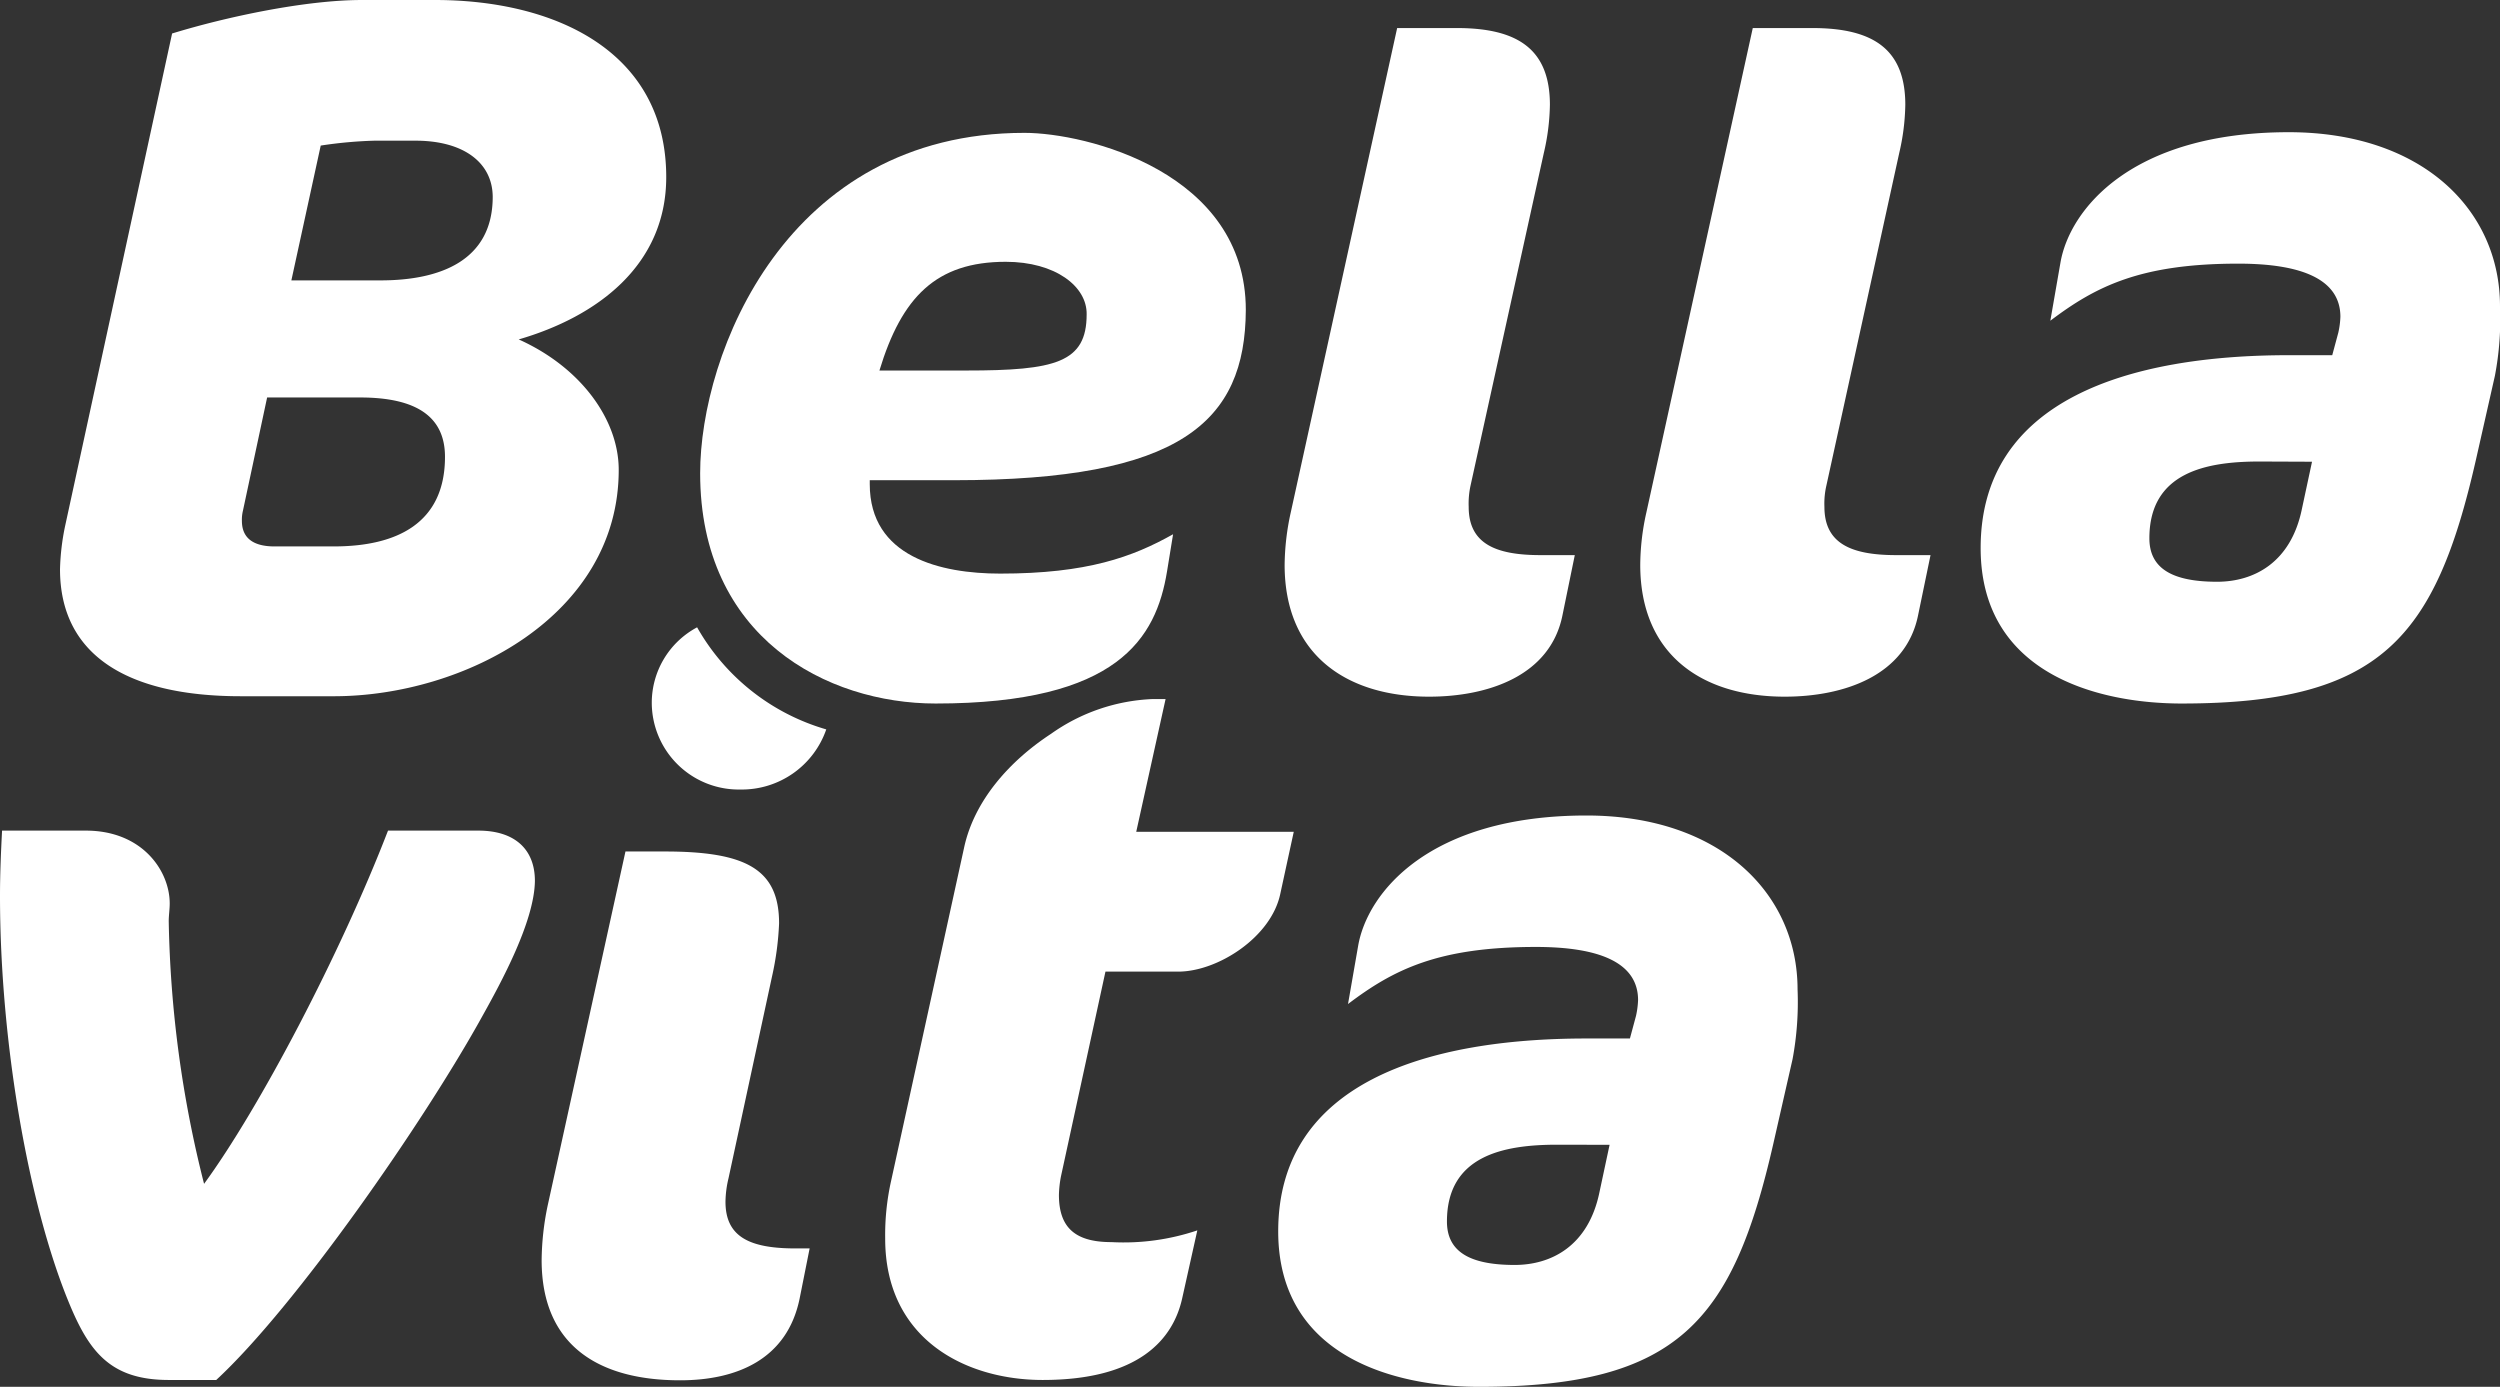
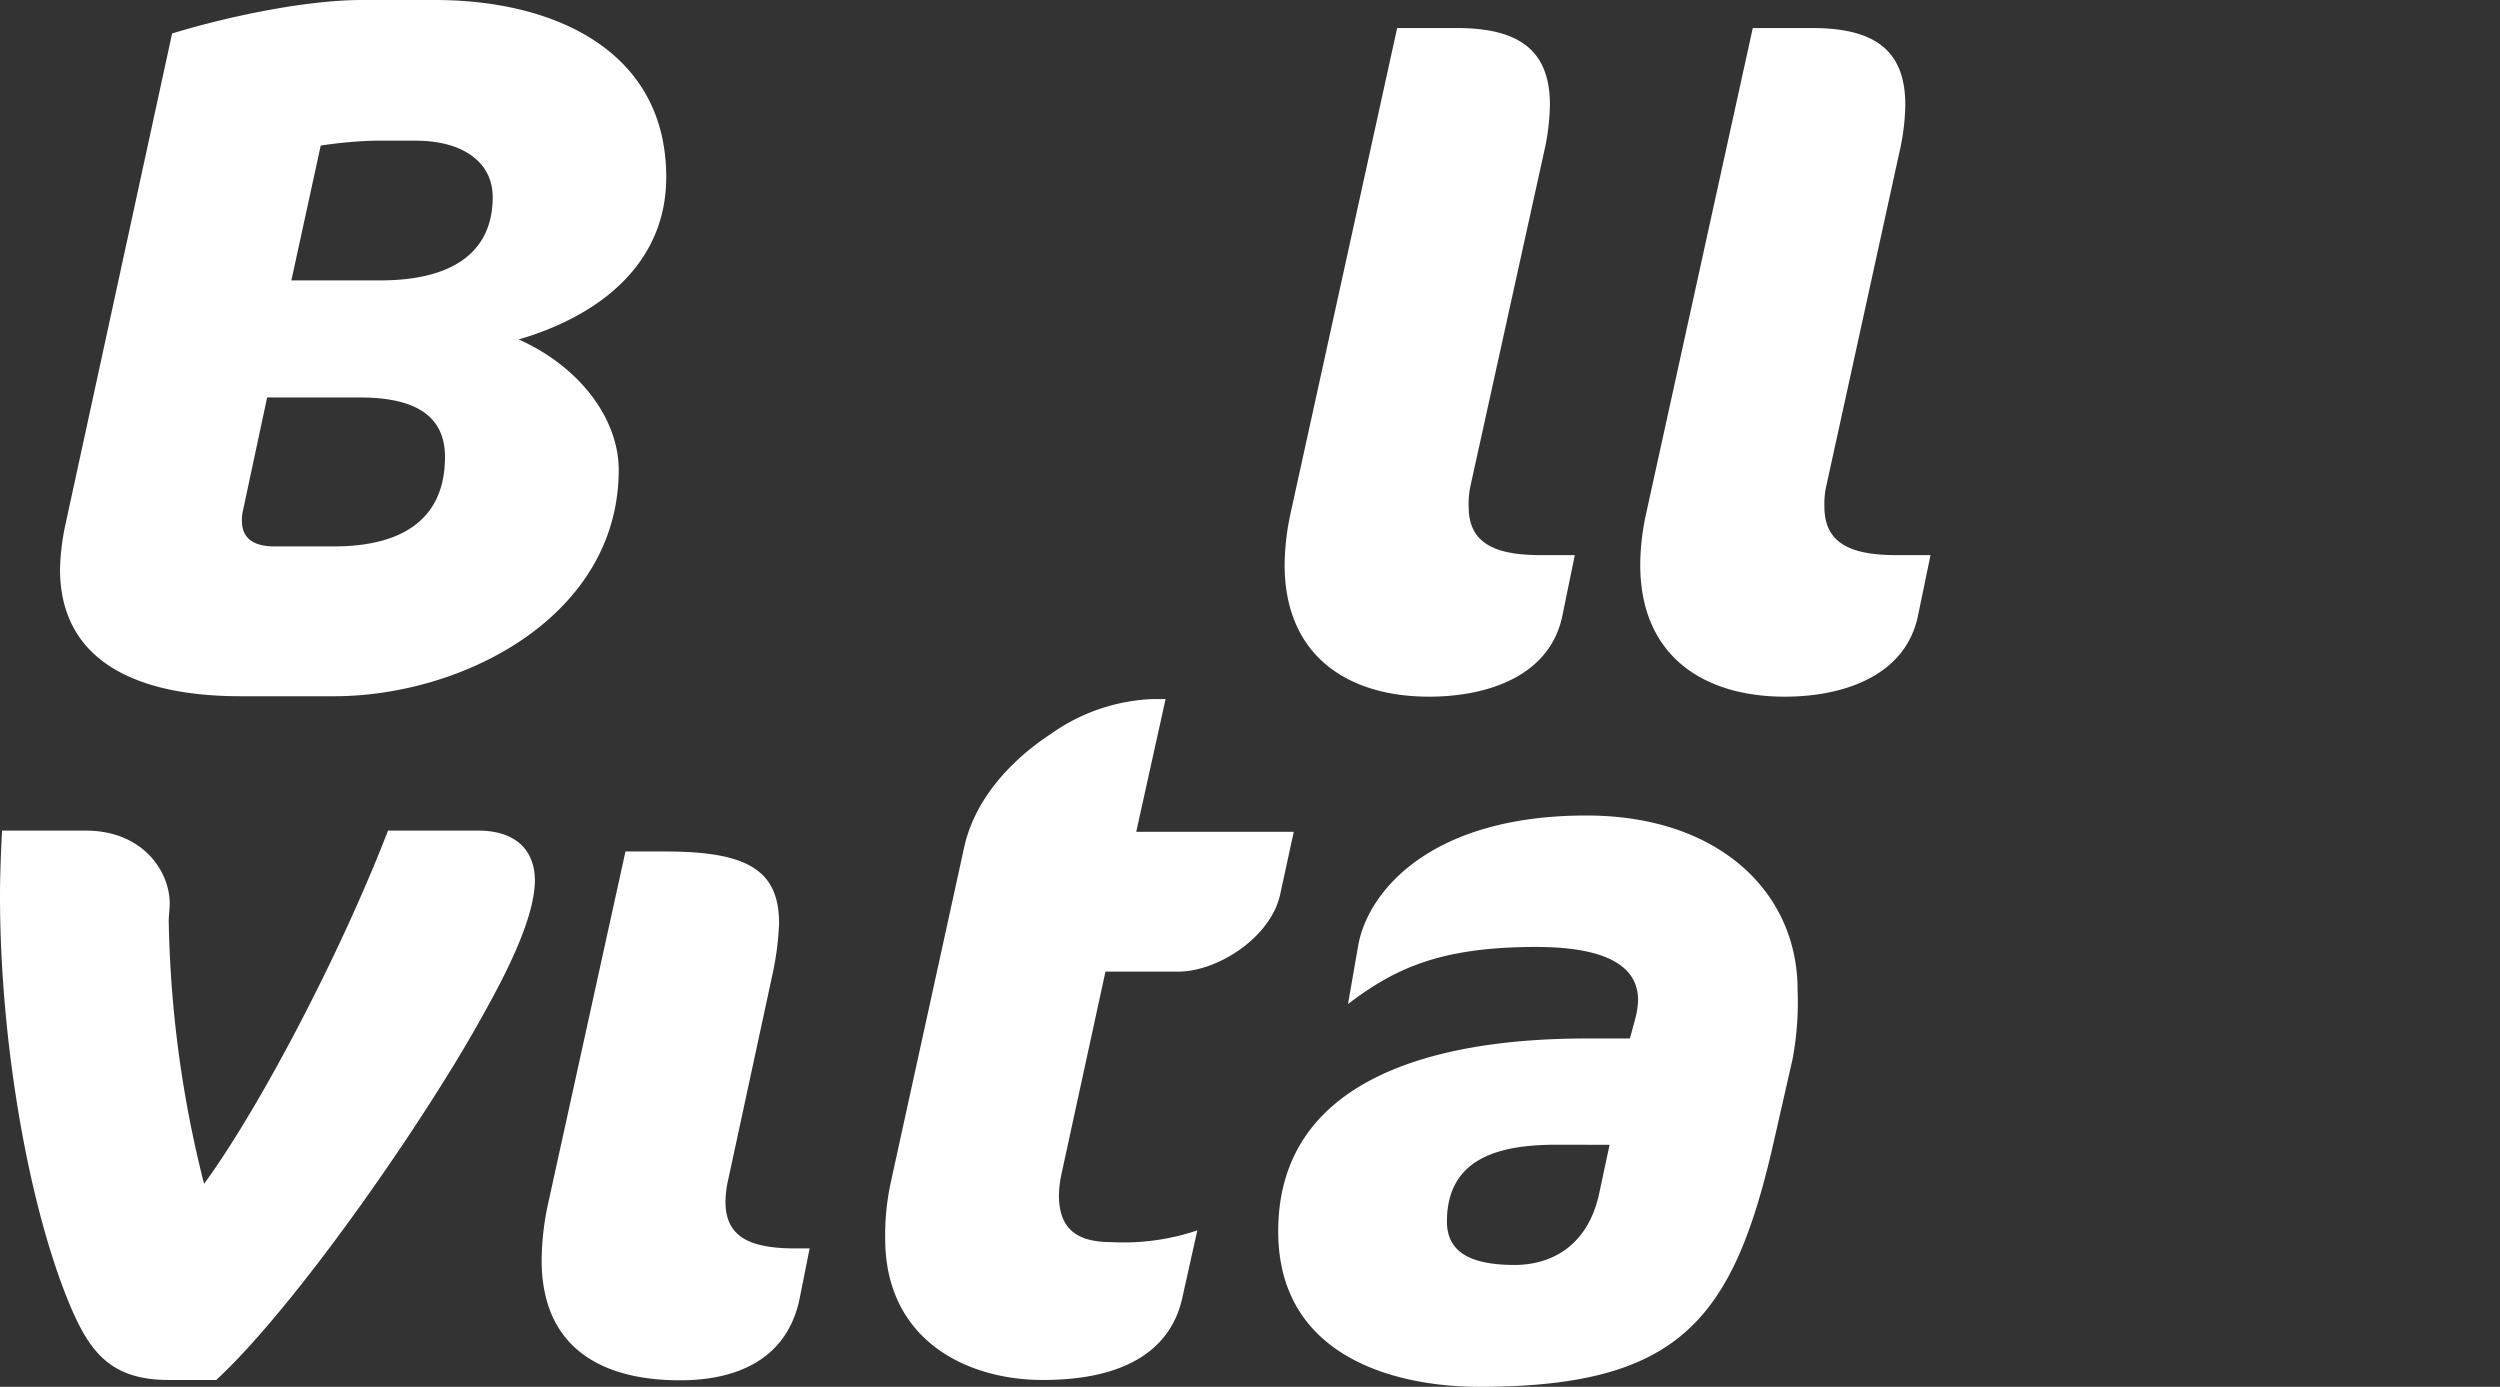
<svg xmlns="http://www.w3.org/2000/svg" viewBox="0 0 229.95 127.56">
  <rect x="0" y="0" width="229.95" height="127.56" fill="#333333" stroke="none" />
  <defs>
    <style>.cls-1{fill:#fff;}</style>
  </defs>
  <g id="Calque_2" data-name="Calque 2">
    <g id="txt">
      <path class="cls-1" d="M47.71,31.22c5.67,2.54,9.2,7.34,9.2,12,0,13.4-14.22,20.82-26.21,20.82H22.15c-10.59,0-16.63-3.89-16.63-11.68A21.78,21.78,0,0,1,6,48.33L15.83,3.08C20.85,1.54,28.1,0,33.31,0H40C51.06,0,61.28,4.71,61.28,16.29,61.28,24.44,54.87,29.14,47.71,31.22ZM33.12,36.56H24.57L22.34,47a3.45,3.45,0,0,0-.09.91c0,1.63,1.11,2.35,3,2.35H30.7c5.86,0,10.23-2.17,10.23-8.24C40.93,38.47,38.51,36.56,33.12,36.56Zm5.11-23.62H34.42a39.88,39.88,0,0,0-4.92.45l-2.7,12.4H35c5.48,0,10.32-1.81,10.32-7.69C45.3,14.93,42.6,12.94,38.23,12.94Z" />
-       <path class="cls-1" d="M87.77,44.17H80v.36c0,6.7,6.51,8.23,12,8.23,8,0,12.18-1.53,15.9-3.62l-.56,3.44c-1,6.07-4.46,12.13-21.28,12.13-10,0-21.66-6.06-21.66-21.18,0-11,7.9-31.31,29.83-31.31,5.67,0,20.36,3.62,20.36,16.29C114.54,38.83,108.59,44.17,87.77,44.17Zm4.74-20.09c-6.41,0-9.57,3.25-11.62,10h8c8.17,0,11.06-.72,11.06-5.16C100,26.34,97.06,24.08,92.51,24.08Z" />
      <path class="cls-1" d="M143.72,56.57c-1.11,5.61-6.88,7.51-12.27,7.51-7.53,0-13.29-3.8-13.29-12.13a23.16,23.16,0,0,1,.56-4.8l9.79-44.57H134c5.67,0,8.56,2,8.56,7.06a20.7,20.7,0,0,1-.56,4.44l-6.73,30.54a7.8,7.8,0,0,0-.18,2c0,3.35,2.41,4.44,6.6,4.44h3.16Z" />
      <path class="cls-1" d="M176.43,56.57c-1.12,5.61-6.88,7.51-12.27,7.51-7.53,0-13.29-3.8-13.29-12.13a22.5,22.5,0,0,1,.56-4.8l9.79-44.57h5.48c5.67,0,8.55,2,8.55,7.06a20.7,20.7,0,0,1-.56,4.44L168,44.62a7.4,7.4,0,0,0-.19,2c0,3.35,2.42,4.44,6.6,4.44h3.16Z" />
-       <path class="cls-1" d="M229.48,34.57l-1.76,7.79C224,58.65,219,64.71,200.67,64.71c-7.52,0-18.49-2.62-18.49-14.3,0-13.66,13.66-17.74,28.34-17.74h4l.56-2.08a8,8,0,0,0,.19-1.45c0-3.44-3.54-4.89-9.39-4.89-9,0-13.11,2.09-17.29,5.25l.93-5.34c.84-4.88,6.51-12,21-12,12.27,0,19.43,7.15,19.43,16A27.86,27.86,0,0,1,229.48,34.57Zm-21.65,7.88c-4.93,0-10.13,1-10.13,7.06,0,2.71,2,4,6.23,4,3.34,0,6.78-1.72,7.8-6.7l.93-4.34Z" />
      <path class="cls-1" d="M44.33,93.53c-5.3,9.59-17.1,26.61-24.44,33.4H15.52c-5.39,0-7.34-2.63-9.2-7.16C2.6,110.72,0,95.79,0,82.4c0-2,.09-4.08.19-6H7.9c5.2,0,7.71,3.71,7.71,6.7,0,.54-.09,1.09-.09,1.63a105.06,105.06,0,0,0,3.25,24.16c5.12-7,12.55-21.17,16.92-32.49H44c3.35,0,5.2,1.72,5.2,4.62C49.16,84.75,46.1,90.36,44.33,93.53Z" />
      <path class="cls-1" d="M117.76,82.22c-.84,4-5.77,7.15-9.39,7.15h-6.69l-4.09,18.82a10.06,10.06,0,0,0-.19,1.72c0,3,1.49,4.34,4.83,4.34a21.19,21.19,0,0,0,7.9-1.08l-1.39,6.24c-.84,3.8-4,7.52-12.83,7.52-7.06,0-14.49-3.72-14.49-13a22.84,22.84,0,0,1,.55-5.34l6.7-30.59c.92-4.34,4.18-8,8-10.5A17.34,17.34,0,0,1,106,64.3h1.21l-2.7,12.21H119Z" />
      <path class="cls-1" d="M164.88,97.42l-1.77,7.78c-3.72,16.29-8.74,22.36-27.05,22.36-7.52,0-18.49-2.63-18.49-14.3,0-13.67,13.66-17.74,28.35-17.74h4l.56-2.08a8,8,0,0,0,.19-1.45c0-3.44-3.54-4.89-9.39-4.89-9,0-13.1,2.08-17.29,5.25l.93-5.34c.84-4.89,6.51-12,21-12,12.27,0,19.42,7.15,19.42,16A28.61,28.61,0,0,1,164.88,97.42Zm-21.66,7.87c-4.92,0-10.13,1-10.13,7.06,0,2.72,2,4,6.23,4,3.34,0,6.78-1.72,7.8-6.7l.93-4.35Z" />
-       <path class="cls-1" d="M68.12,72.62A8.22,8.22,0,0,0,76,67.09,20.06,20.06,0,0,1,64.12,57.7a7.87,7.87,0,0,0-4.17,7A8,8,0,0,0,68.12,72.62Z" />
      <path class="cls-1" d="M66.73,110.54a9.7,9.7,0,0,1,.28-2.17l4-18.55a27.28,27.28,0,0,0,.65-4.89c0-5-3.07-6.61-10.51-6.61H57.53l-7.16,32.59a25.45,25.45,0,0,0-.55,5c0,7.88,5.29,11.05,12.73,11.05,5.2,0,9.85-1.91,11-7.52l.92-4.61H73C68.87,114.8,66.73,113.71,66.73,110.54Z" />
    </g>
  </g>
</svg>